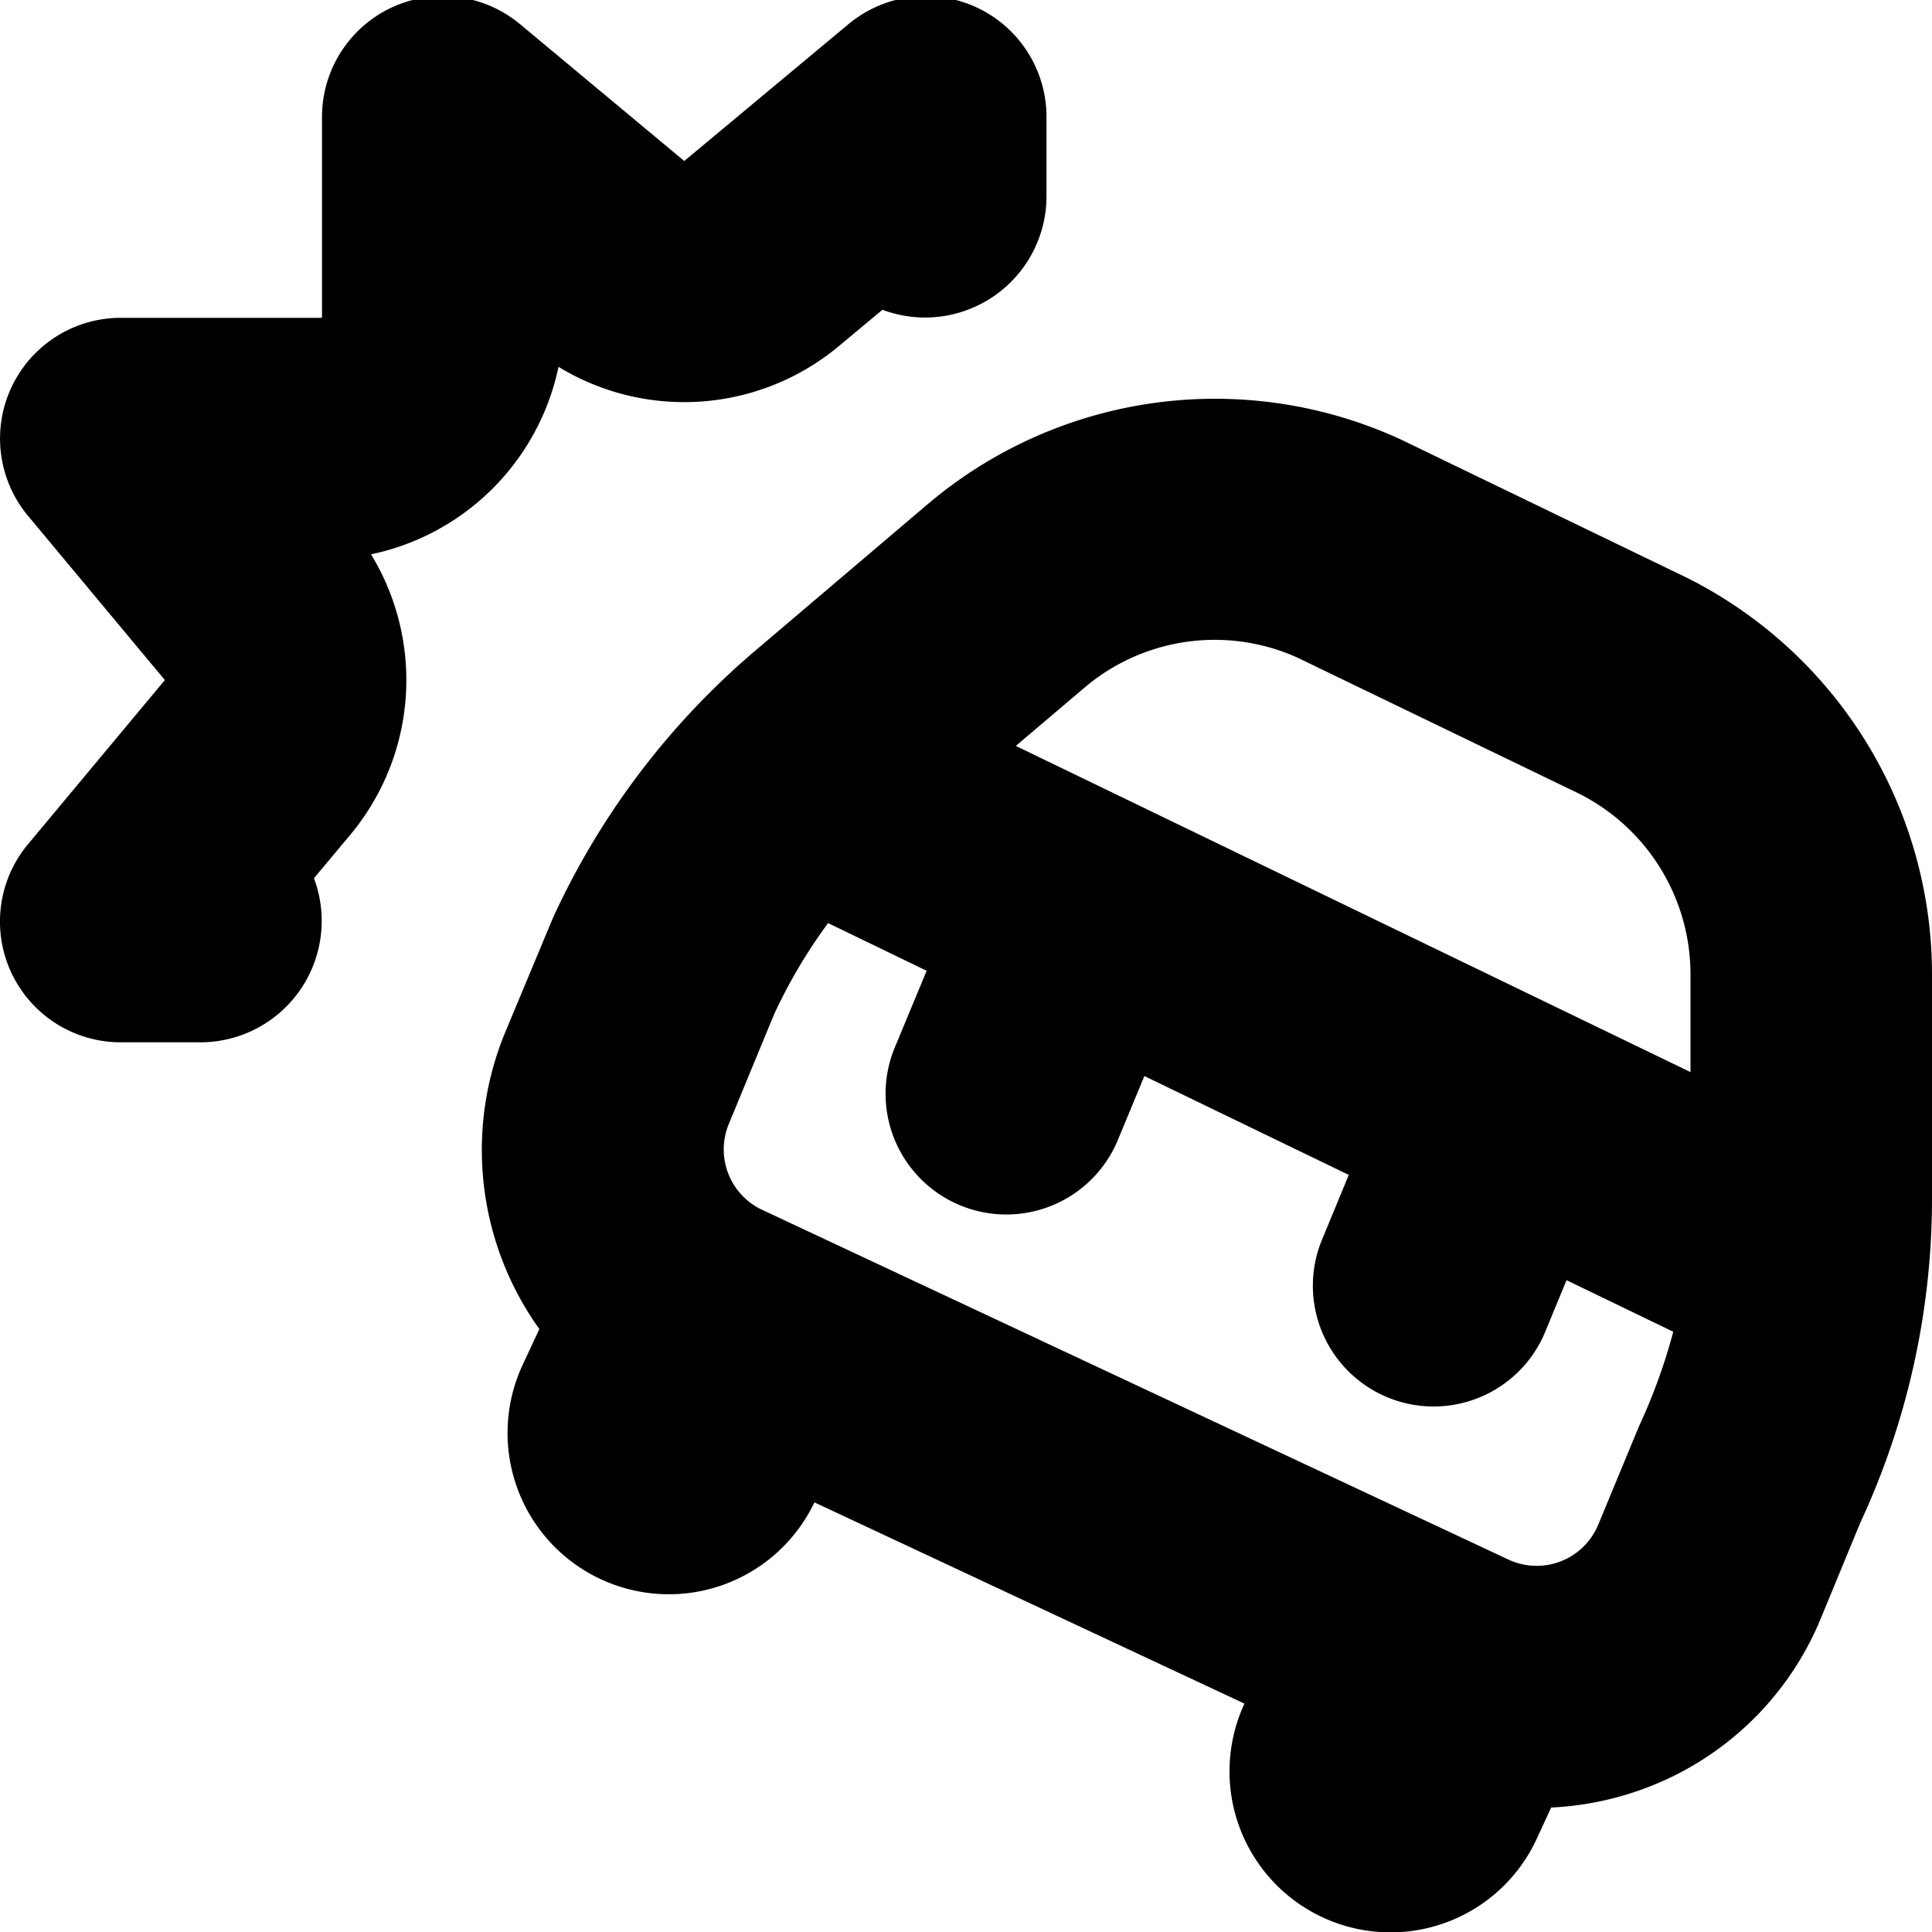
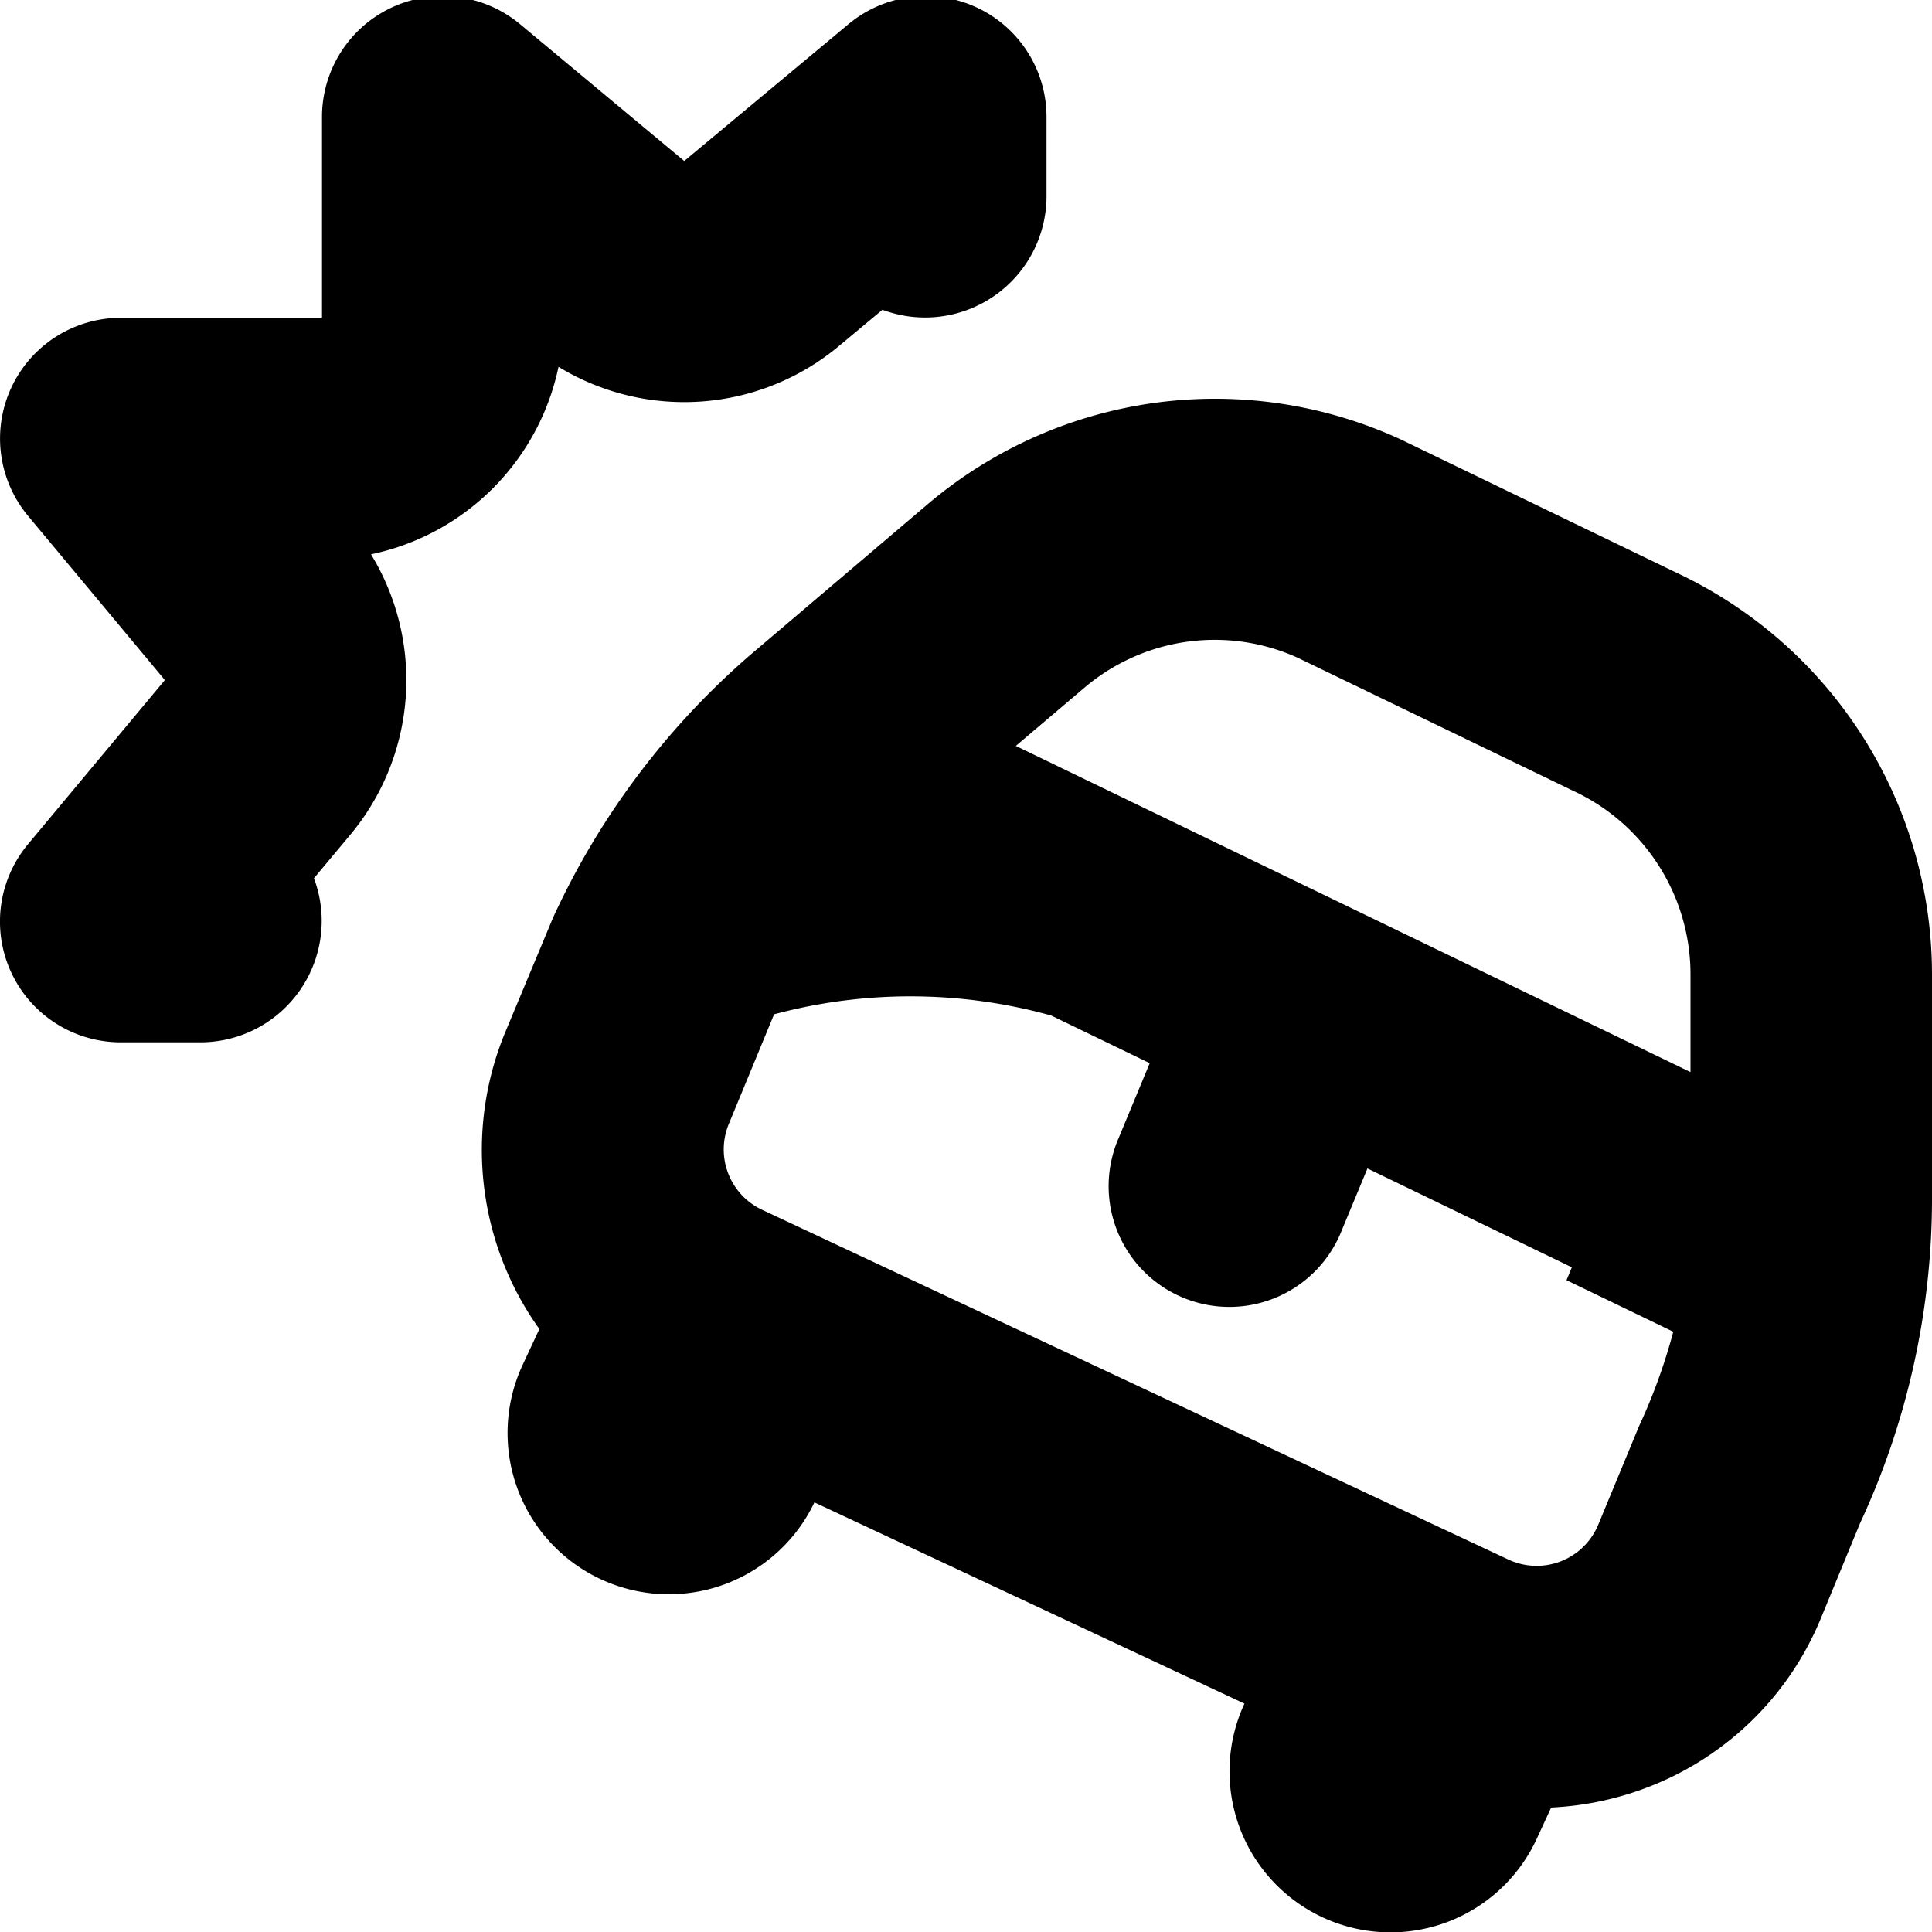
<svg xmlns="http://www.w3.org/2000/svg" id="Layer_1" data-name="Layer 1" viewBox="0 0 24 24" width="512" height="512">
-   <path d="M4.609,6.886a3,3,0,0,1-.256,3.482L3.9,10.91a1.508,1.508,0,0,1-1.4,2.038h-1A1.5,1.5,0,0,1,.348,10.487l1.7-2.039-1.7-2.04A1.5,1.5,0,0,1,1.5,3.948H4v-2.5A1.5,1.5,0,0,1,6.46.3L8.5,2,10.54.3A1.5,1.5,0,0,1,13,1.448v1a1.508,1.508,0,0,1-2.038,1.4L10.42,4.3a3,3,0,0,1-3.482.257A3.01,3.01,0,0,1,4.609,6.886ZM24,12.1v2.84a9.566,9.566,0,0,1-.894,3.983l-.48,1.164A3.791,3.791,0,0,1,20.474,22.2a3.856,3.856,0,0,1-1.205.254l-.181.392a2,2,0,1,1-3.629-1.683l0,0-5.342-2.5A2,2,0,0,1,6.5,16.939l.2-.429a3.822,3.822,0,0,1-.421-3.694L6.87,11.4A9.609,9.609,0,0,1,9.362,8.1l2.166-1.84a5.519,5.519,0,0,1,5.875-.8l3.426,1.656A5.514,5.514,0,0,1,24,12.1ZM13.471,8.543l-.852.723L21,13.318V12.1a2.514,2.514,0,0,0-1.455-2.275L16.119,8.17A2.5,2.5,0,0,0,13.471,8.543Zm7.314,8-1.325-.64-.254.615a1.5,1.5,0,1,1-2.771-1.148l.32-.775-2.539-1.228-.318.766a1.5,1.5,0,1,1-2.771-1.148l.384-.926-1.224-.592A6.542,6.542,0,0,0,9.616,12.6l-.562,1.361a.828.828,0,0,0,.414,1.068l9.269,4.344a.828.828,0,0,0,1.117-.433l.506-1.222A7.148,7.148,0,0,0,20.785,16.547Z" />
+   <path d="M4.609,6.886a3,3,0,0,1-.256,3.482L3.9,10.91a1.508,1.508,0,0,1-1.4,2.038h-1A1.5,1.5,0,0,1,.348,10.487l1.7-2.039-1.7-2.04A1.5,1.5,0,0,1,1.5,3.948H4v-2.5A1.5,1.5,0,0,1,6.46.3L8.5,2,10.54.3A1.5,1.5,0,0,1,13,1.448v1a1.508,1.508,0,0,1-2.038,1.4L10.42,4.3a3,3,0,0,1-3.482.257A3.01,3.01,0,0,1,4.609,6.886ZM24,12.1v2.84a9.566,9.566,0,0,1-.894,3.983l-.48,1.164A3.791,3.791,0,0,1,20.474,22.2a3.856,3.856,0,0,1-1.205.254l-.181.392a2,2,0,1,1-3.629-1.683l0,0-5.342-2.5A2,2,0,0,1,6.5,16.939l.2-.429a3.822,3.822,0,0,1-.421-3.694L6.87,11.4A9.609,9.609,0,0,1,9.362,8.1l2.166-1.84a5.519,5.519,0,0,1,5.875-.8l3.426,1.656A5.514,5.514,0,0,1,24,12.1ZM13.471,8.543l-.852.723L21,13.318V12.1a2.514,2.514,0,0,0-1.455-2.275L16.119,8.17A2.5,2.5,0,0,0,13.471,8.543Zm7.314,8-1.325-.64-.254.615l.32-.775-2.539-1.228-.318.766a1.5,1.5,0,1,1-2.771-1.148l.384-.926-1.224-.592A6.542,6.542,0,0,0,9.616,12.6l-.562,1.361a.828.828,0,0,0,.414,1.068l9.269,4.344a.828.828,0,0,0,1.117-.433l.506-1.222A7.148,7.148,0,0,0,20.785,16.547Z" />
</svg>